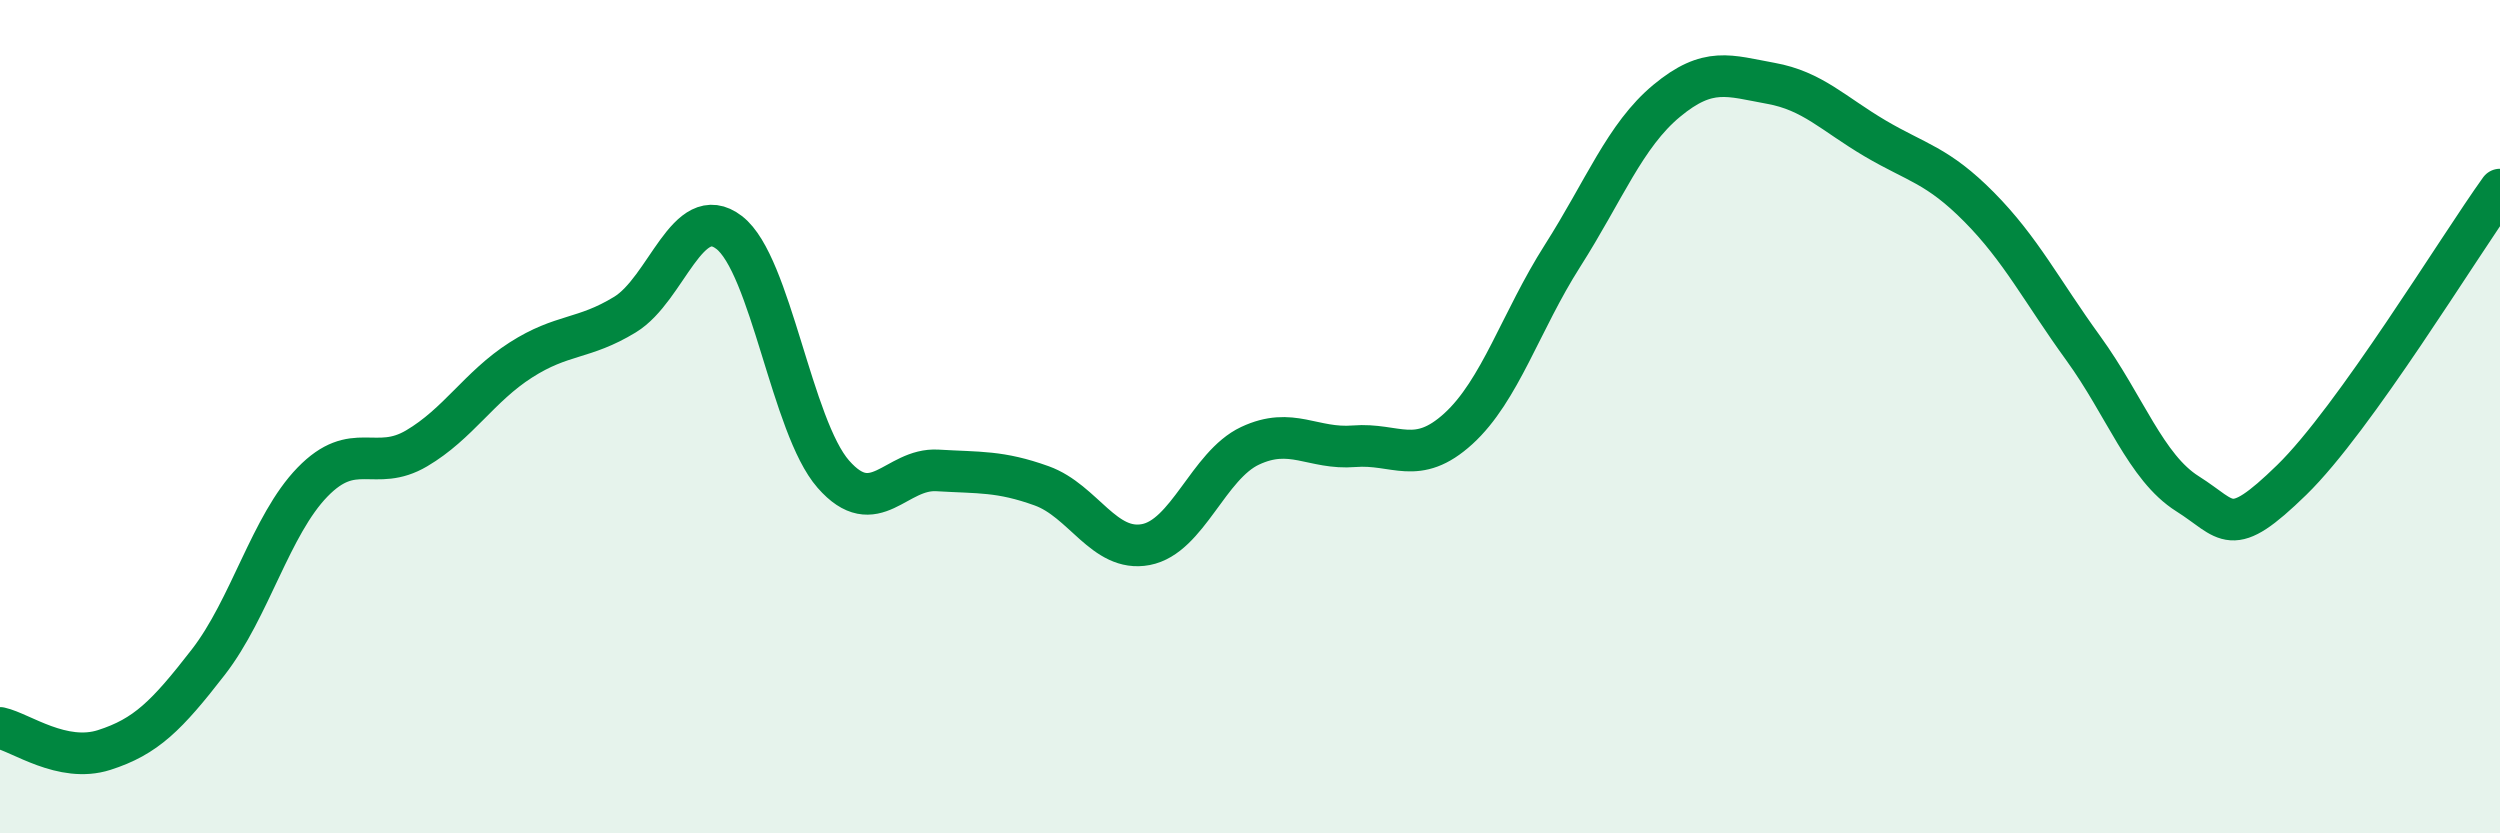
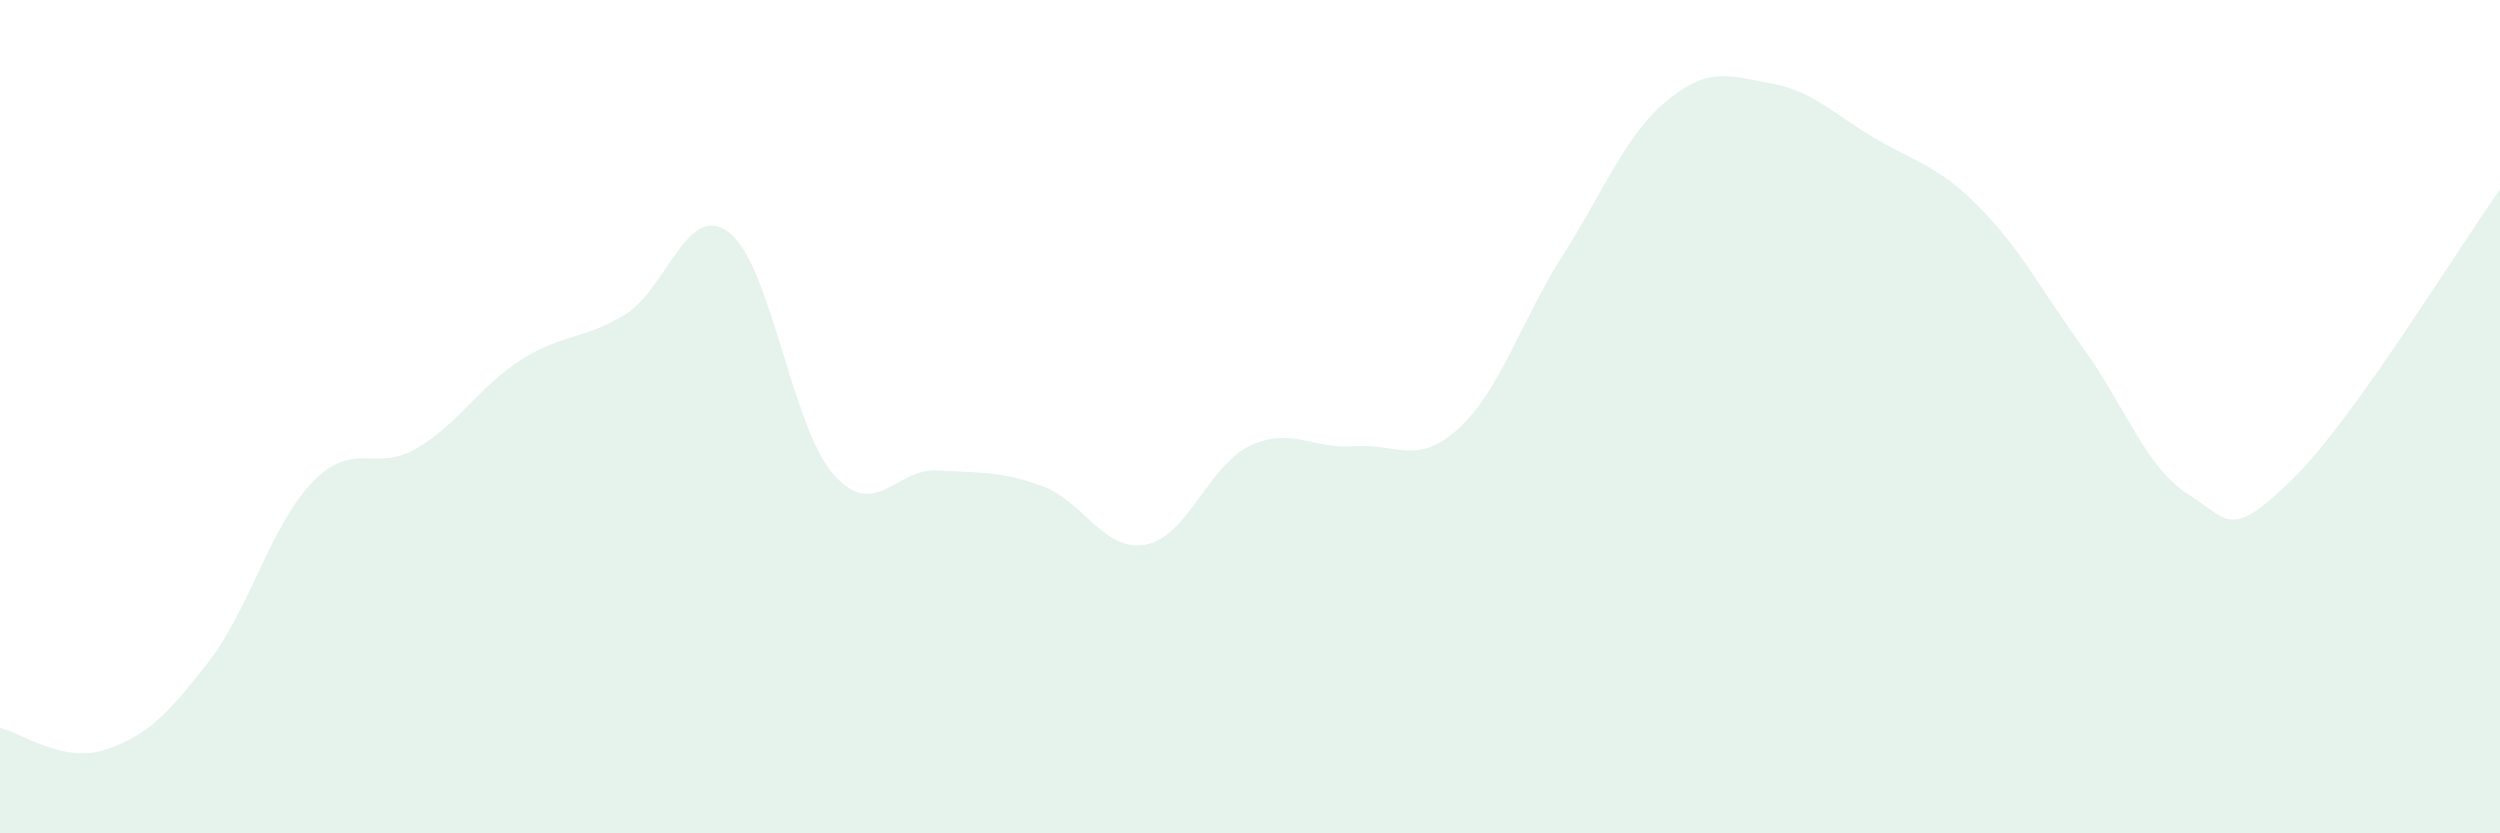
<svg xmlns="http://www.w3.org/2000/svg" width="60" height="20" viewBox="0 0 60 20">
  <path d="M 0,17.47 C 0.5,17.58 1.5,18.32 2.5,18 C 3.5,17.68 4,17.18 5,15.89 C 6,14.6 6.5,12.6 7.5,11.57 C 8.5,10.54 9,11.35 10,10.76 C 11,10.17 11.5,9.28 12.5,8.64 C 13.5,8 14,8.16 15,7.55 C 16,6.94 16.5,4.81 17.5,5.58 C 18.5,6.35 19,10.24 20,11.38 C 21,12.52 21.5,11.23 22.5,11.29 C 23.5,11.35 24,11.3 25,11.66 C 26,12.02 26.5,13.26 27.5,13.07 C 28.5,12.88 29,11.17 30,10.7 C 31,10.23 31.5,10.79 32.5,10.71 C 33.5,10.63 34,11.2 35,10.29 C 36,9.38 36.5,7.71 37.5,6.14 C 38.5,4.57 39,3.25 40,2.42 C 41,1.59 41.5,1.82 42.5,2 C 43.5,2.18 44,2.73 45,3.32 C 46,3.91 46.5,3.96 47.5,4.97 C 48.5,5.98 49,6.98 50,8.36 C 51,9.74 51.5,11.22 52.5,11.85 C 53.5,12.48 53.5,12.98 55,11.52 C 56.5,10.06 59,5.94 60,4.55L60 20L0 20Z" fill="#008740" opacity="0.1" stroke-linecap="round" stroke-linejoin="round" />
-   <path d="M 0,17.47 C 0.5,17.58 1.5,18.32 2.5,18 C 3.5,17.68 4,17.18 5,15.89 C 6,14.6 6.5,12.6 7.5,11.57 C 8.5,10.54 9,11.35 10,10.76 C 11,10.17 11.5,9.28 12.5,8.64 C 13.5,8 14,8.16 15,7.55 C 16,6.94 16.5,4.81 17.5,5.58 C 18.5,6.35 19,10.24 20,11.38 C 21,12.52 21.5,11.23 22.5,11.29 C 23.5,11.35 24,11.3 25,11.66 C 26,12.02 26.5,13.26 27.5,13.07 C 28.5,12.88 29,11.17 30,10.7 C 31,10.23 31.5,10.79 32.5,10.71 C 33.5,10.63 34,11.2 35,10.29 C 36,9.38 36.5,7.71 37.5,6.14 C 38.5,4.57 39,3.25 40,2.42 C 41,1.59 41.5,1.82 42.5,2 C 43.5,2.18 44,2.73 45,3.32 C 46,3.91 46.5,3.96 47.5,4.97 C 48.5,5.98 49,6.98 50,8.36 C 51,9.74 51.5,11.22 52.5,11.85 C 53.5,12.48 53.5,12.98 55,11.52 C 56.5,10.06 59,5.94 60,4.55" stroke="#008740" stroke-width="1" fill="none" stroke-linecap="round" stroke-linejoin="round" />
</svg>